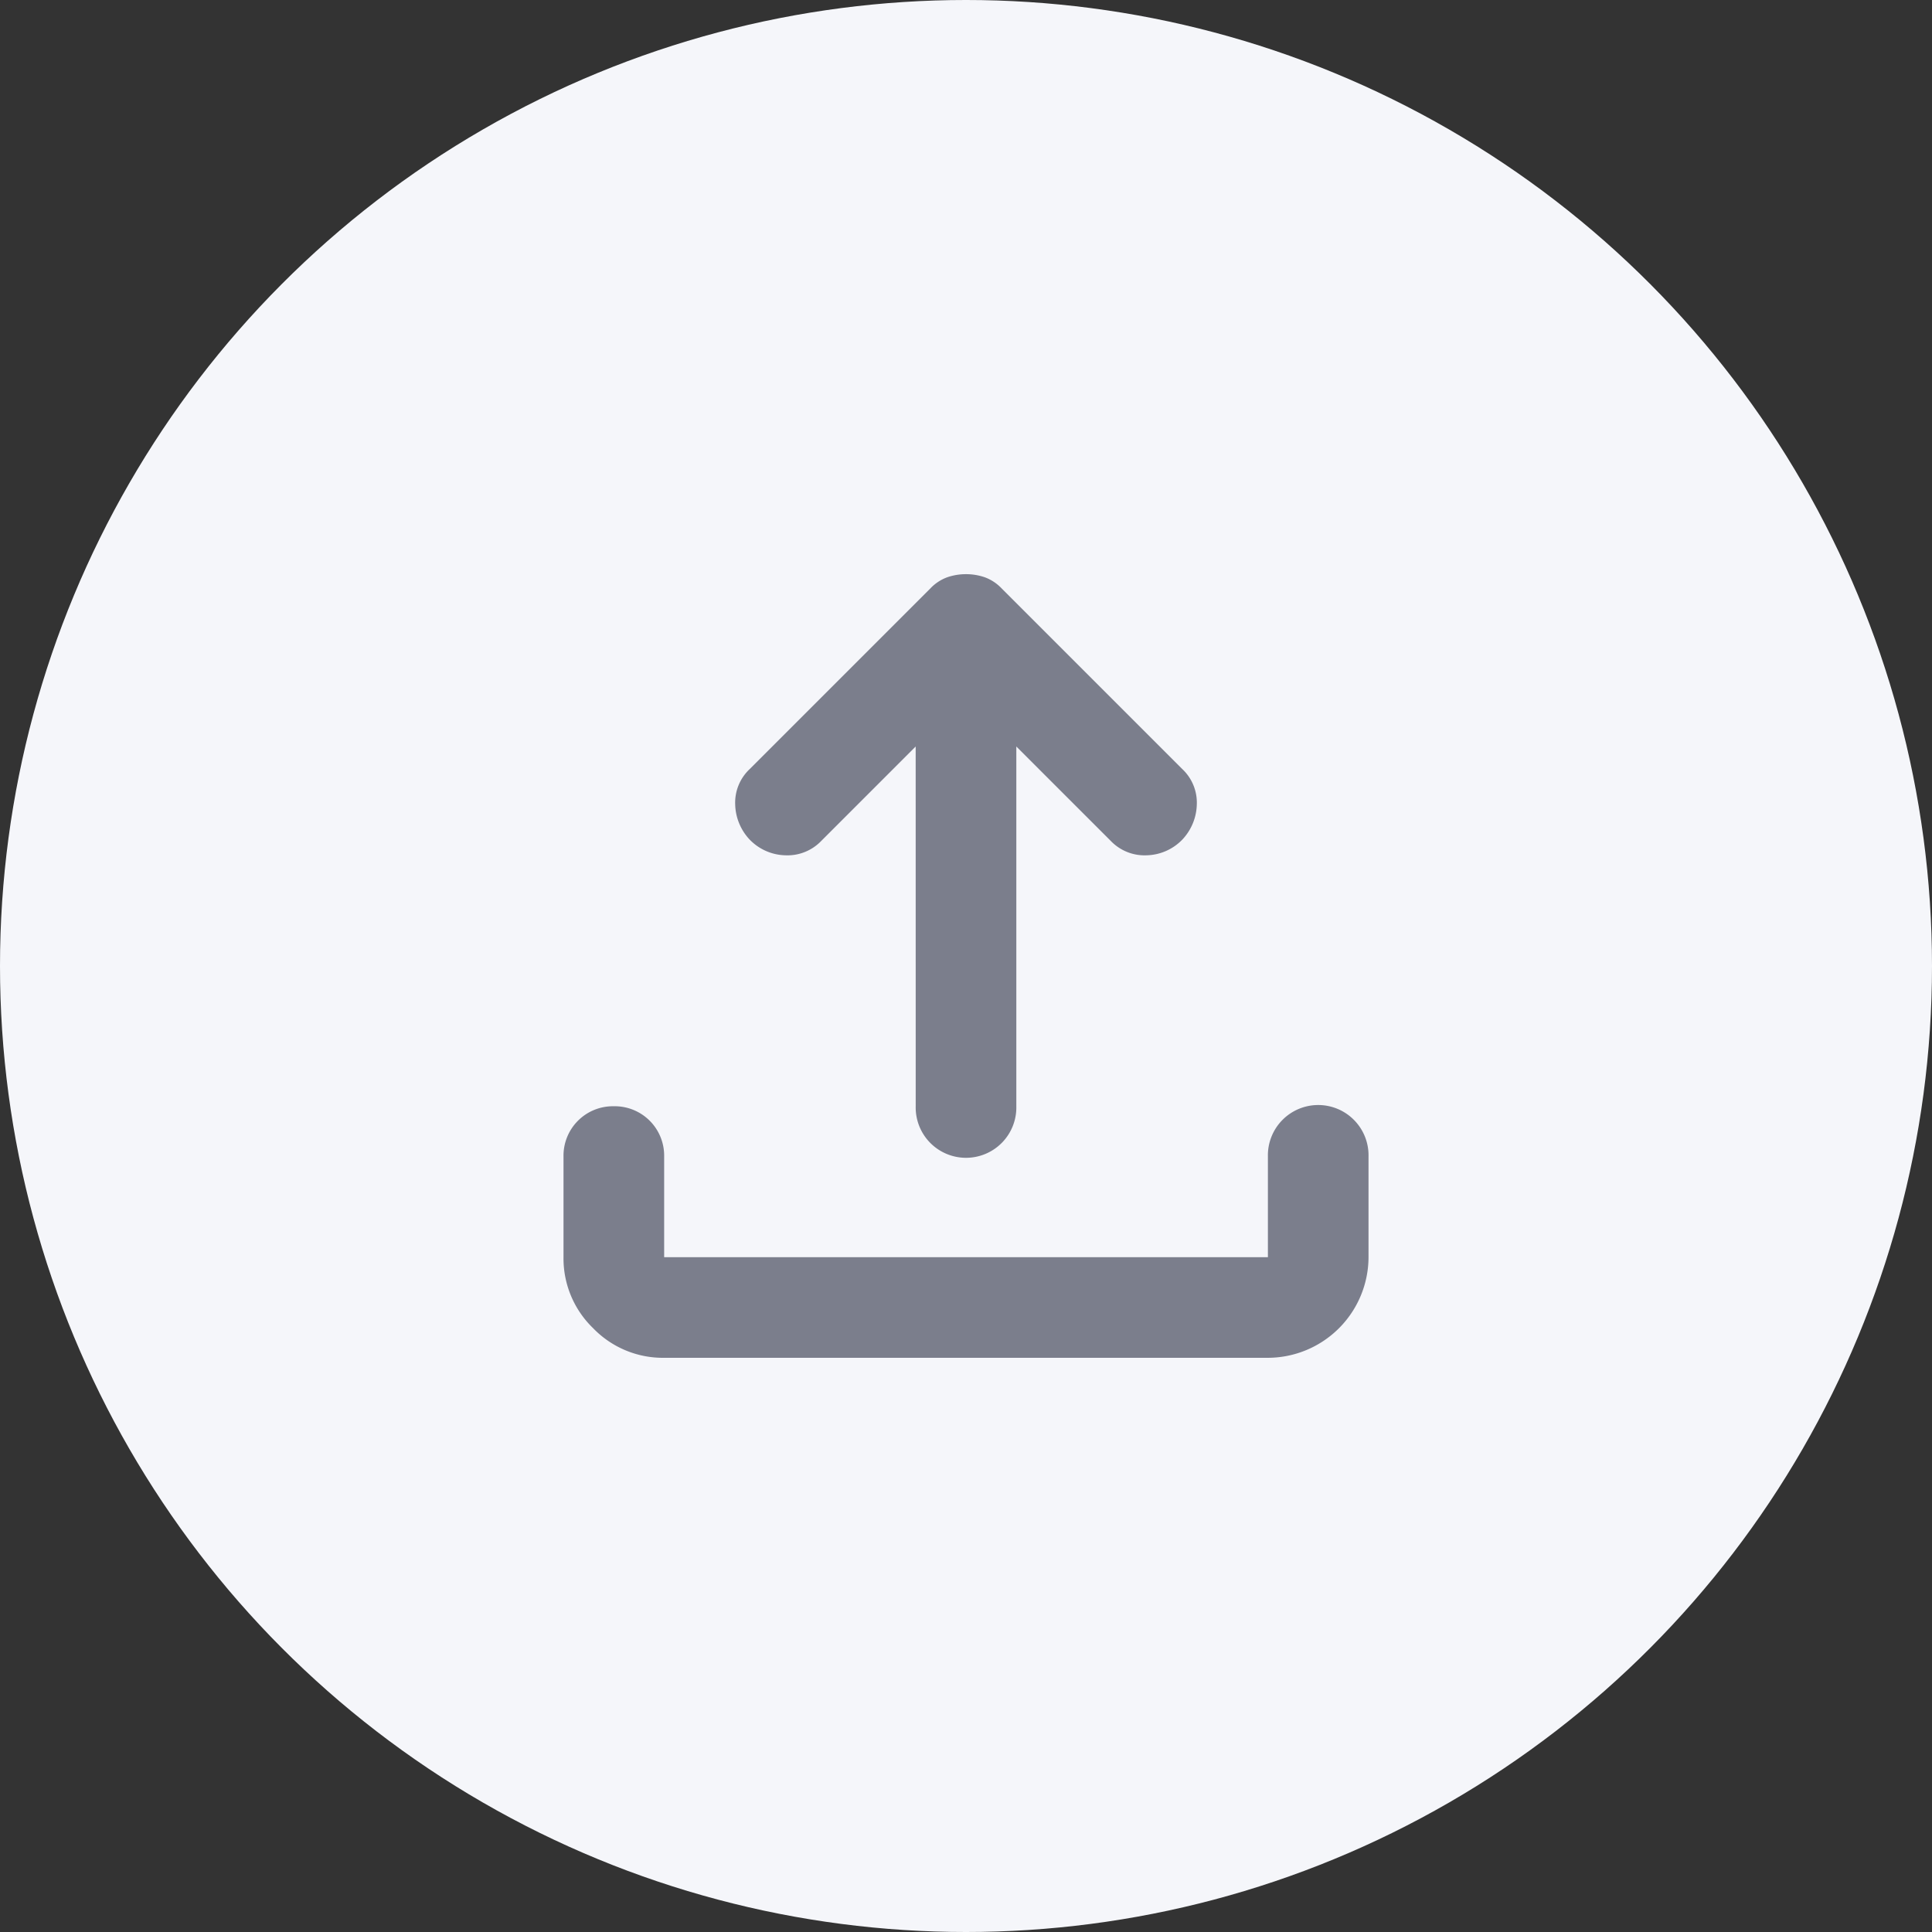
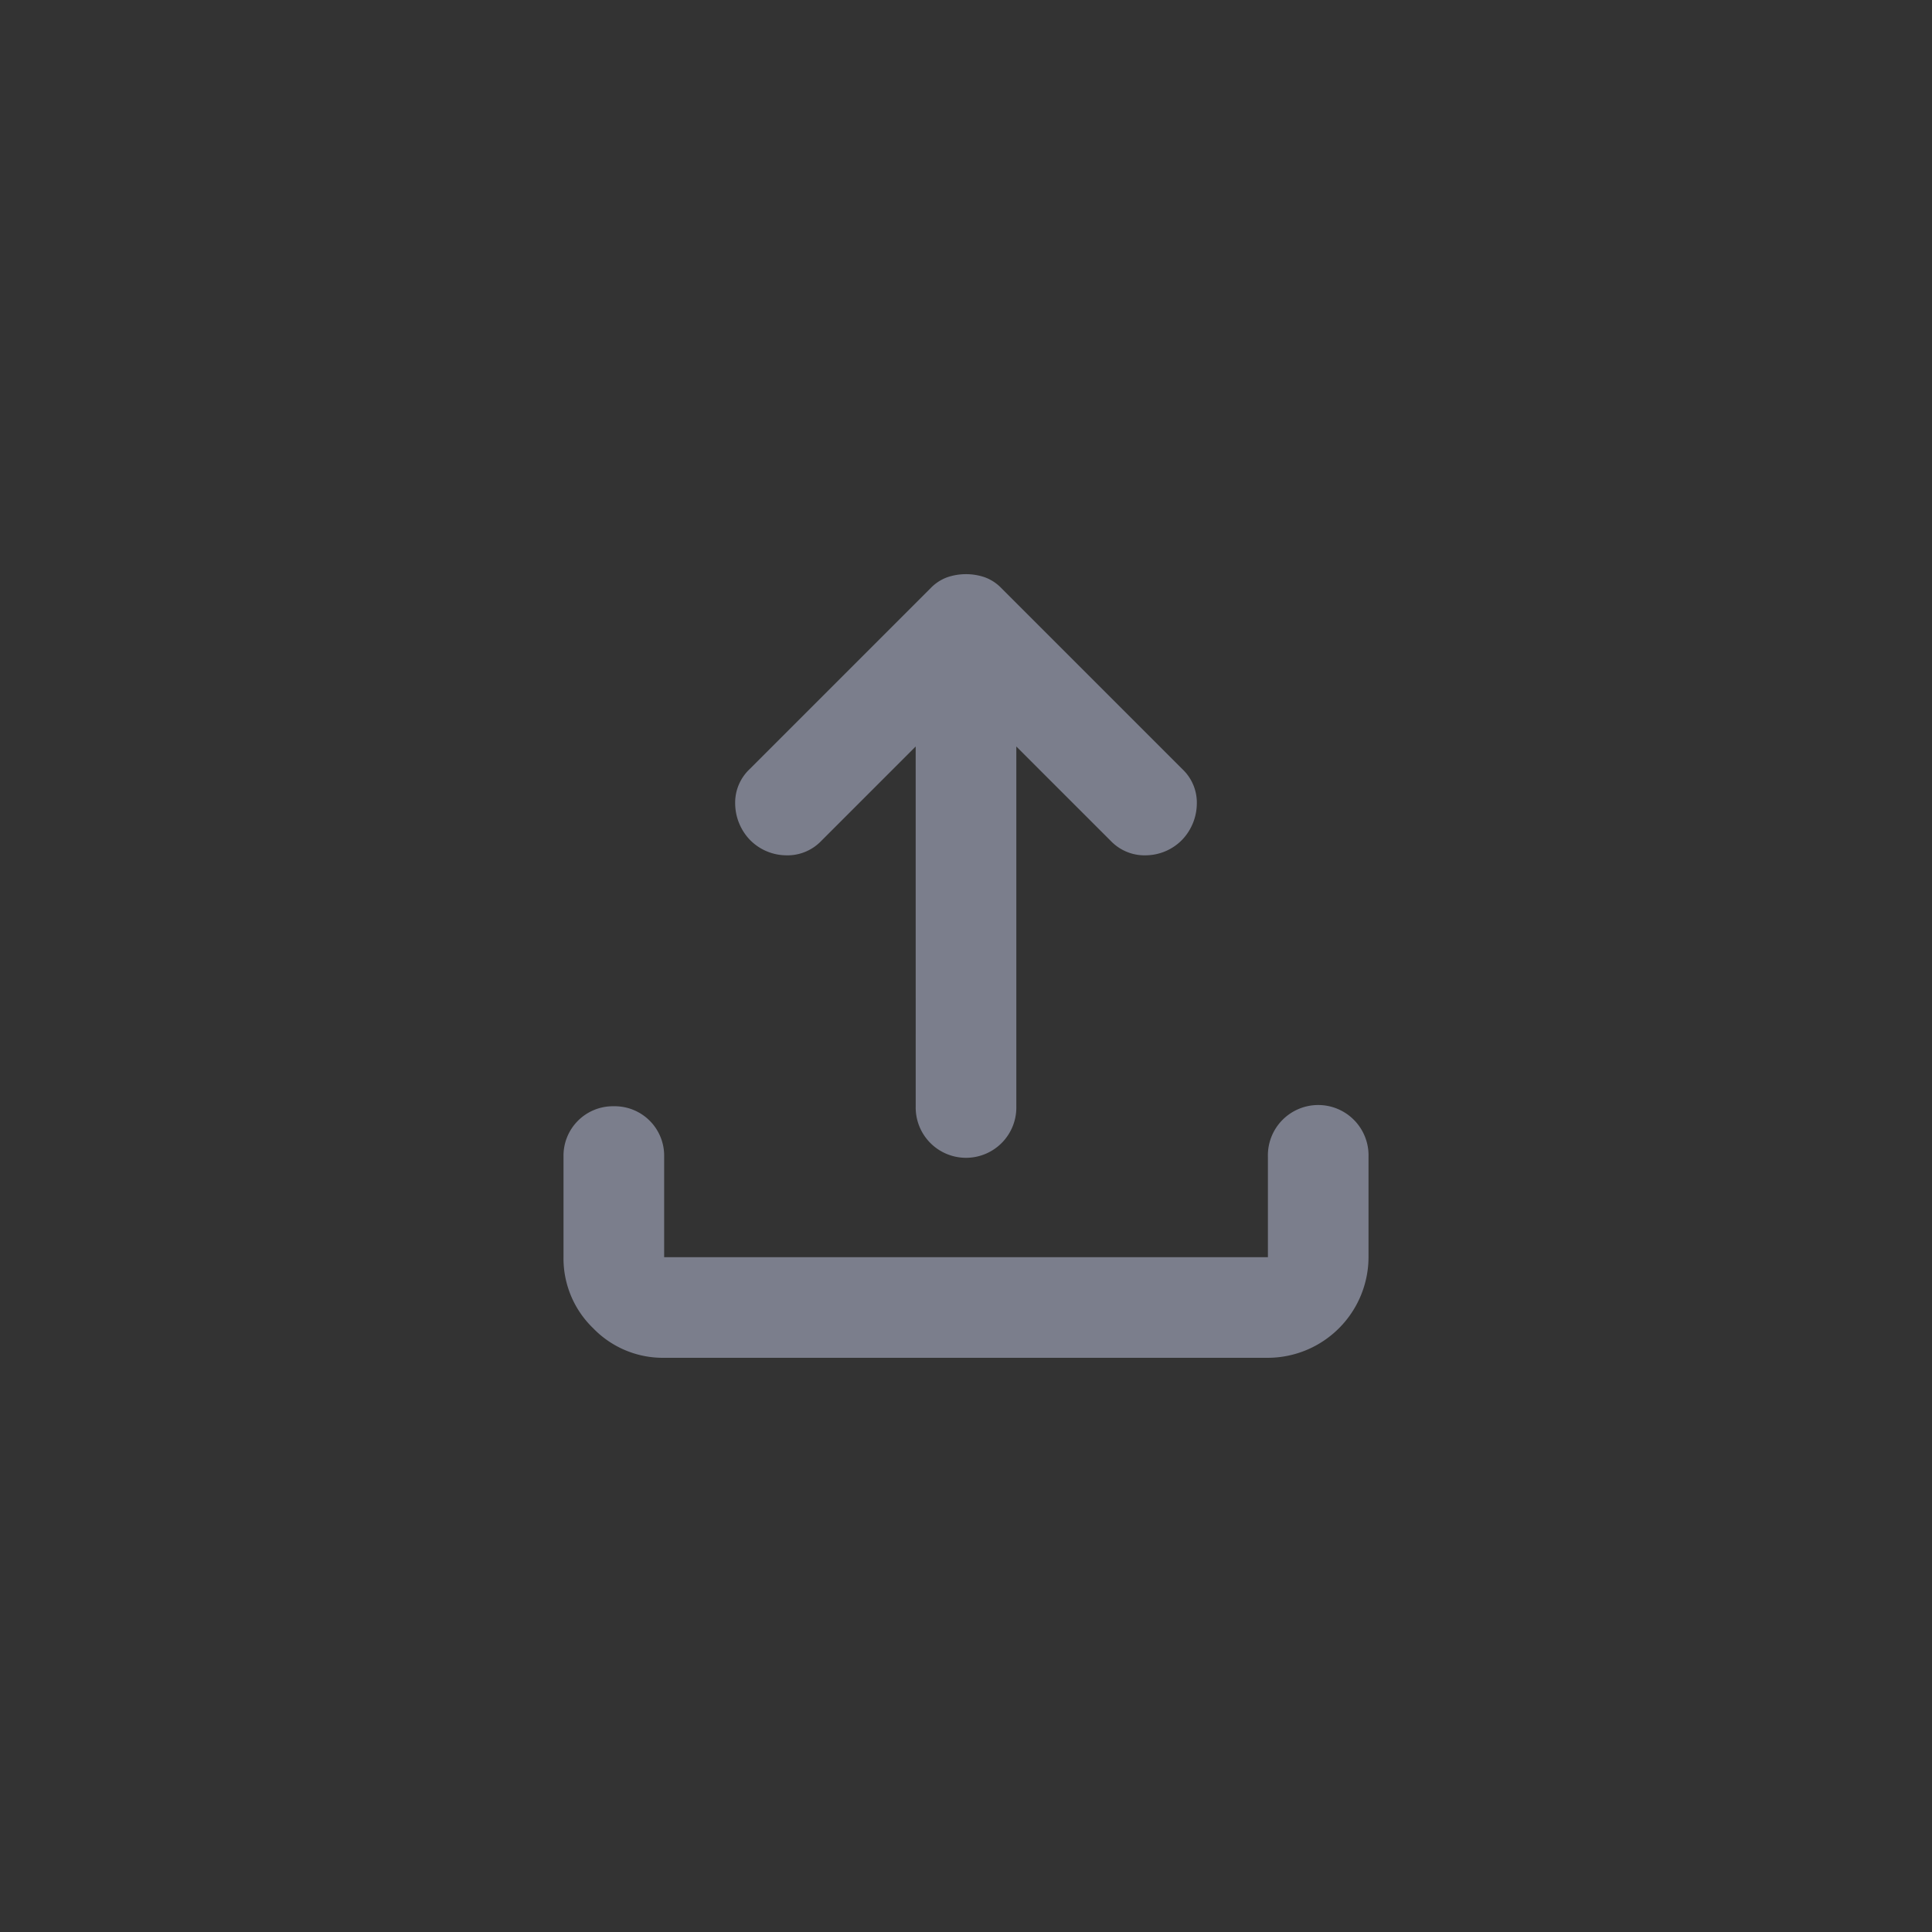
<svg xmlns="http://www.w3.org/2000/svg" width="64" height="64" viewBox="0 0 64 64">
  <rect x="0" y="0" width="64" height="64" fill="#333333" stroke="none" />
  <g id="Group_85043" data-name="Group 85043" transform="translate(-349 -136)">
-     <circle id="Ellipse_6800" data-name="Ellipse 6800" cx="32" cy="32" r="32" transform="translate(349 136)" fill="#f5f6fa" />
    <g id="Group_80688" data-name="Group 80688" transform="translate(-44 -12)">
-       <rect id="Rectangle_203545" data-name="Rectangle 203545" width="40" height="40" transform="translate(405 160)" fill="#fff" opacity="0" />
      <g id="Group_80687" data-name="Group 80687" transform="translate(411.667 167.021)">
        <path id="Path_88957" data-name="Path 88957" d="M7.333,30.383A3.21,3.21,0,0,1,4.979,29.4,3.21,3.21,0,0,1,4,27.05V23.717A1.637,1.637,0,0,1,5.667,22.05a1.637,1.637,0,0,1,1.667,1.667V27.05h20V23.717a1.667,1.667,0,1,1,3.333,0V27.05a3.343,3.343,0,0,1-3.333,3.333Zm8.333-20.25-3.125,3.125a1.551,1.551,0,0,1-1.187.479,1.7,1.7,0,0,1-1.188-.521,1.758,1.758,0,0,1-.479-1.167,1.527,1.527,0,0,1,.479-1.167l6-6a1.461,1.461,0,0,1,.542-.354,1.927,1.927,0,0,1,1.25,0,1.461,1.461,0,0,1,.542.354l6,6a1.527,1.527,0,0,1,.479,1.167,1.758,1.758,0,0,1-.479,1.167,1.7,1.7,0,0,1-1.187.521,1.551,1.551,0,0,1-1.187-.479L19,10.133V22.05a1.667,1.667,0,1,1-3.333,0Z" transform="translate(-4 -4.425)" fill="#7b7e8c" />
      </g>
    </g>
  </g>
</svg>